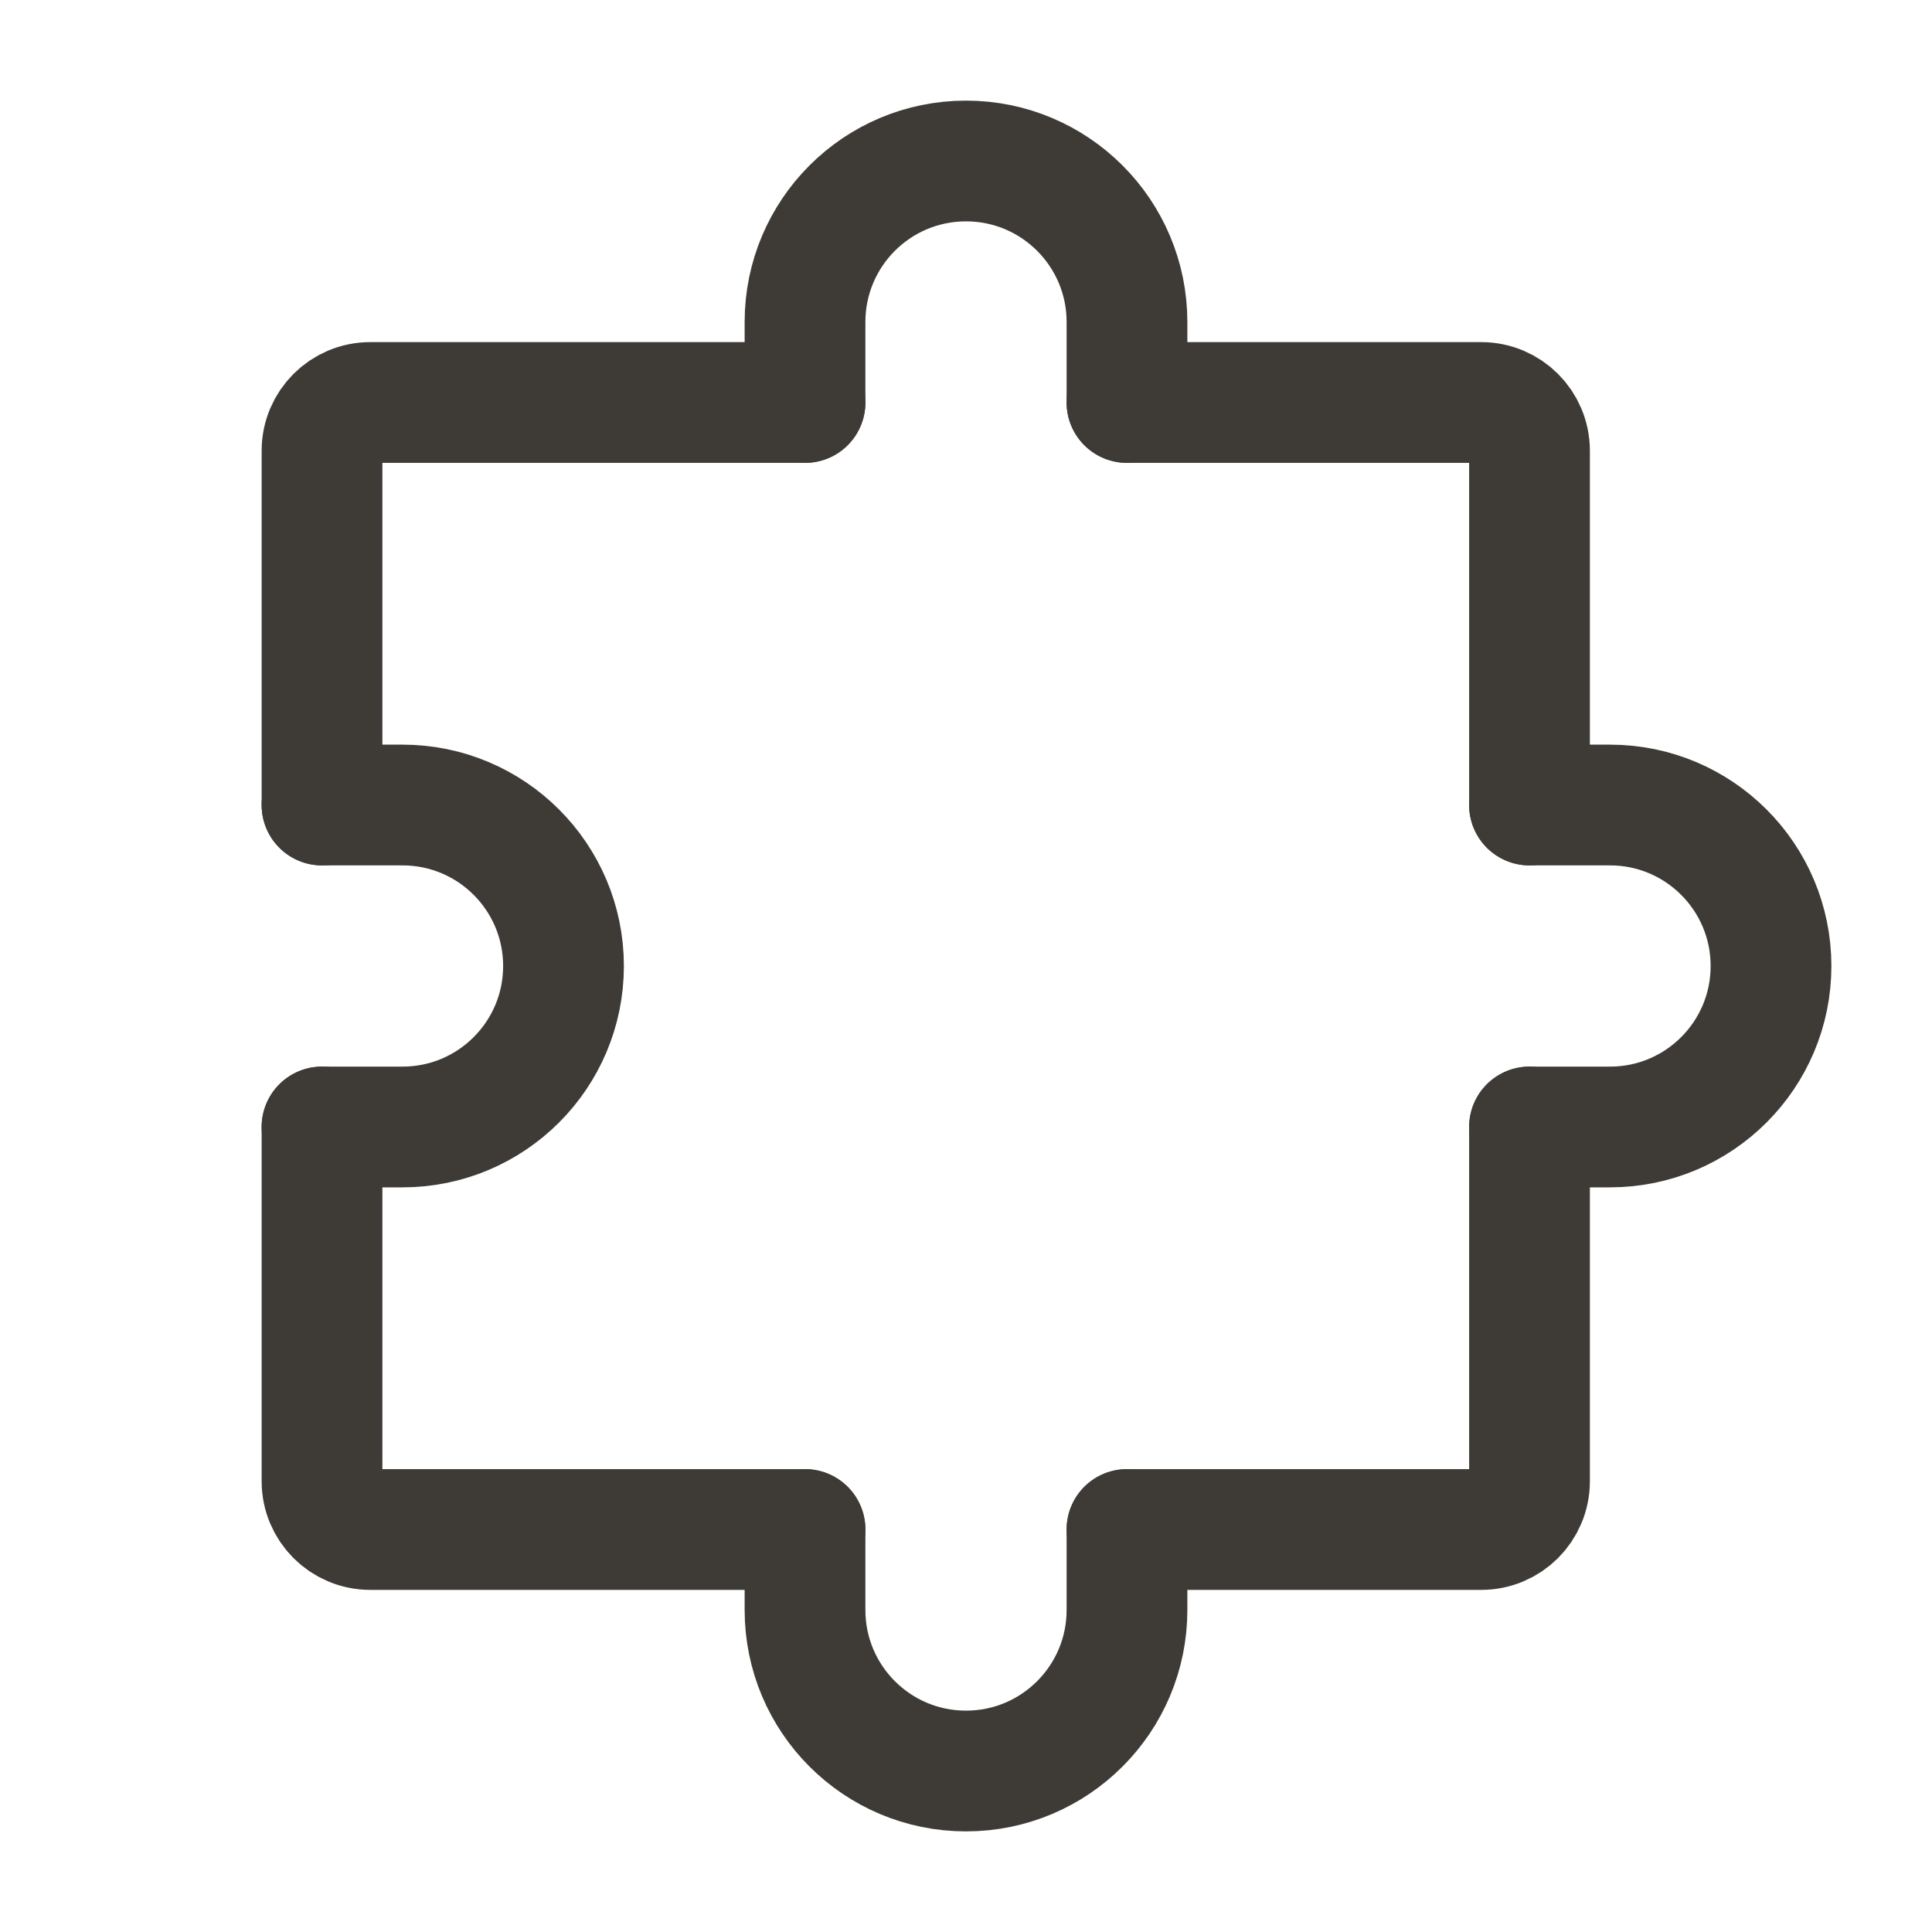
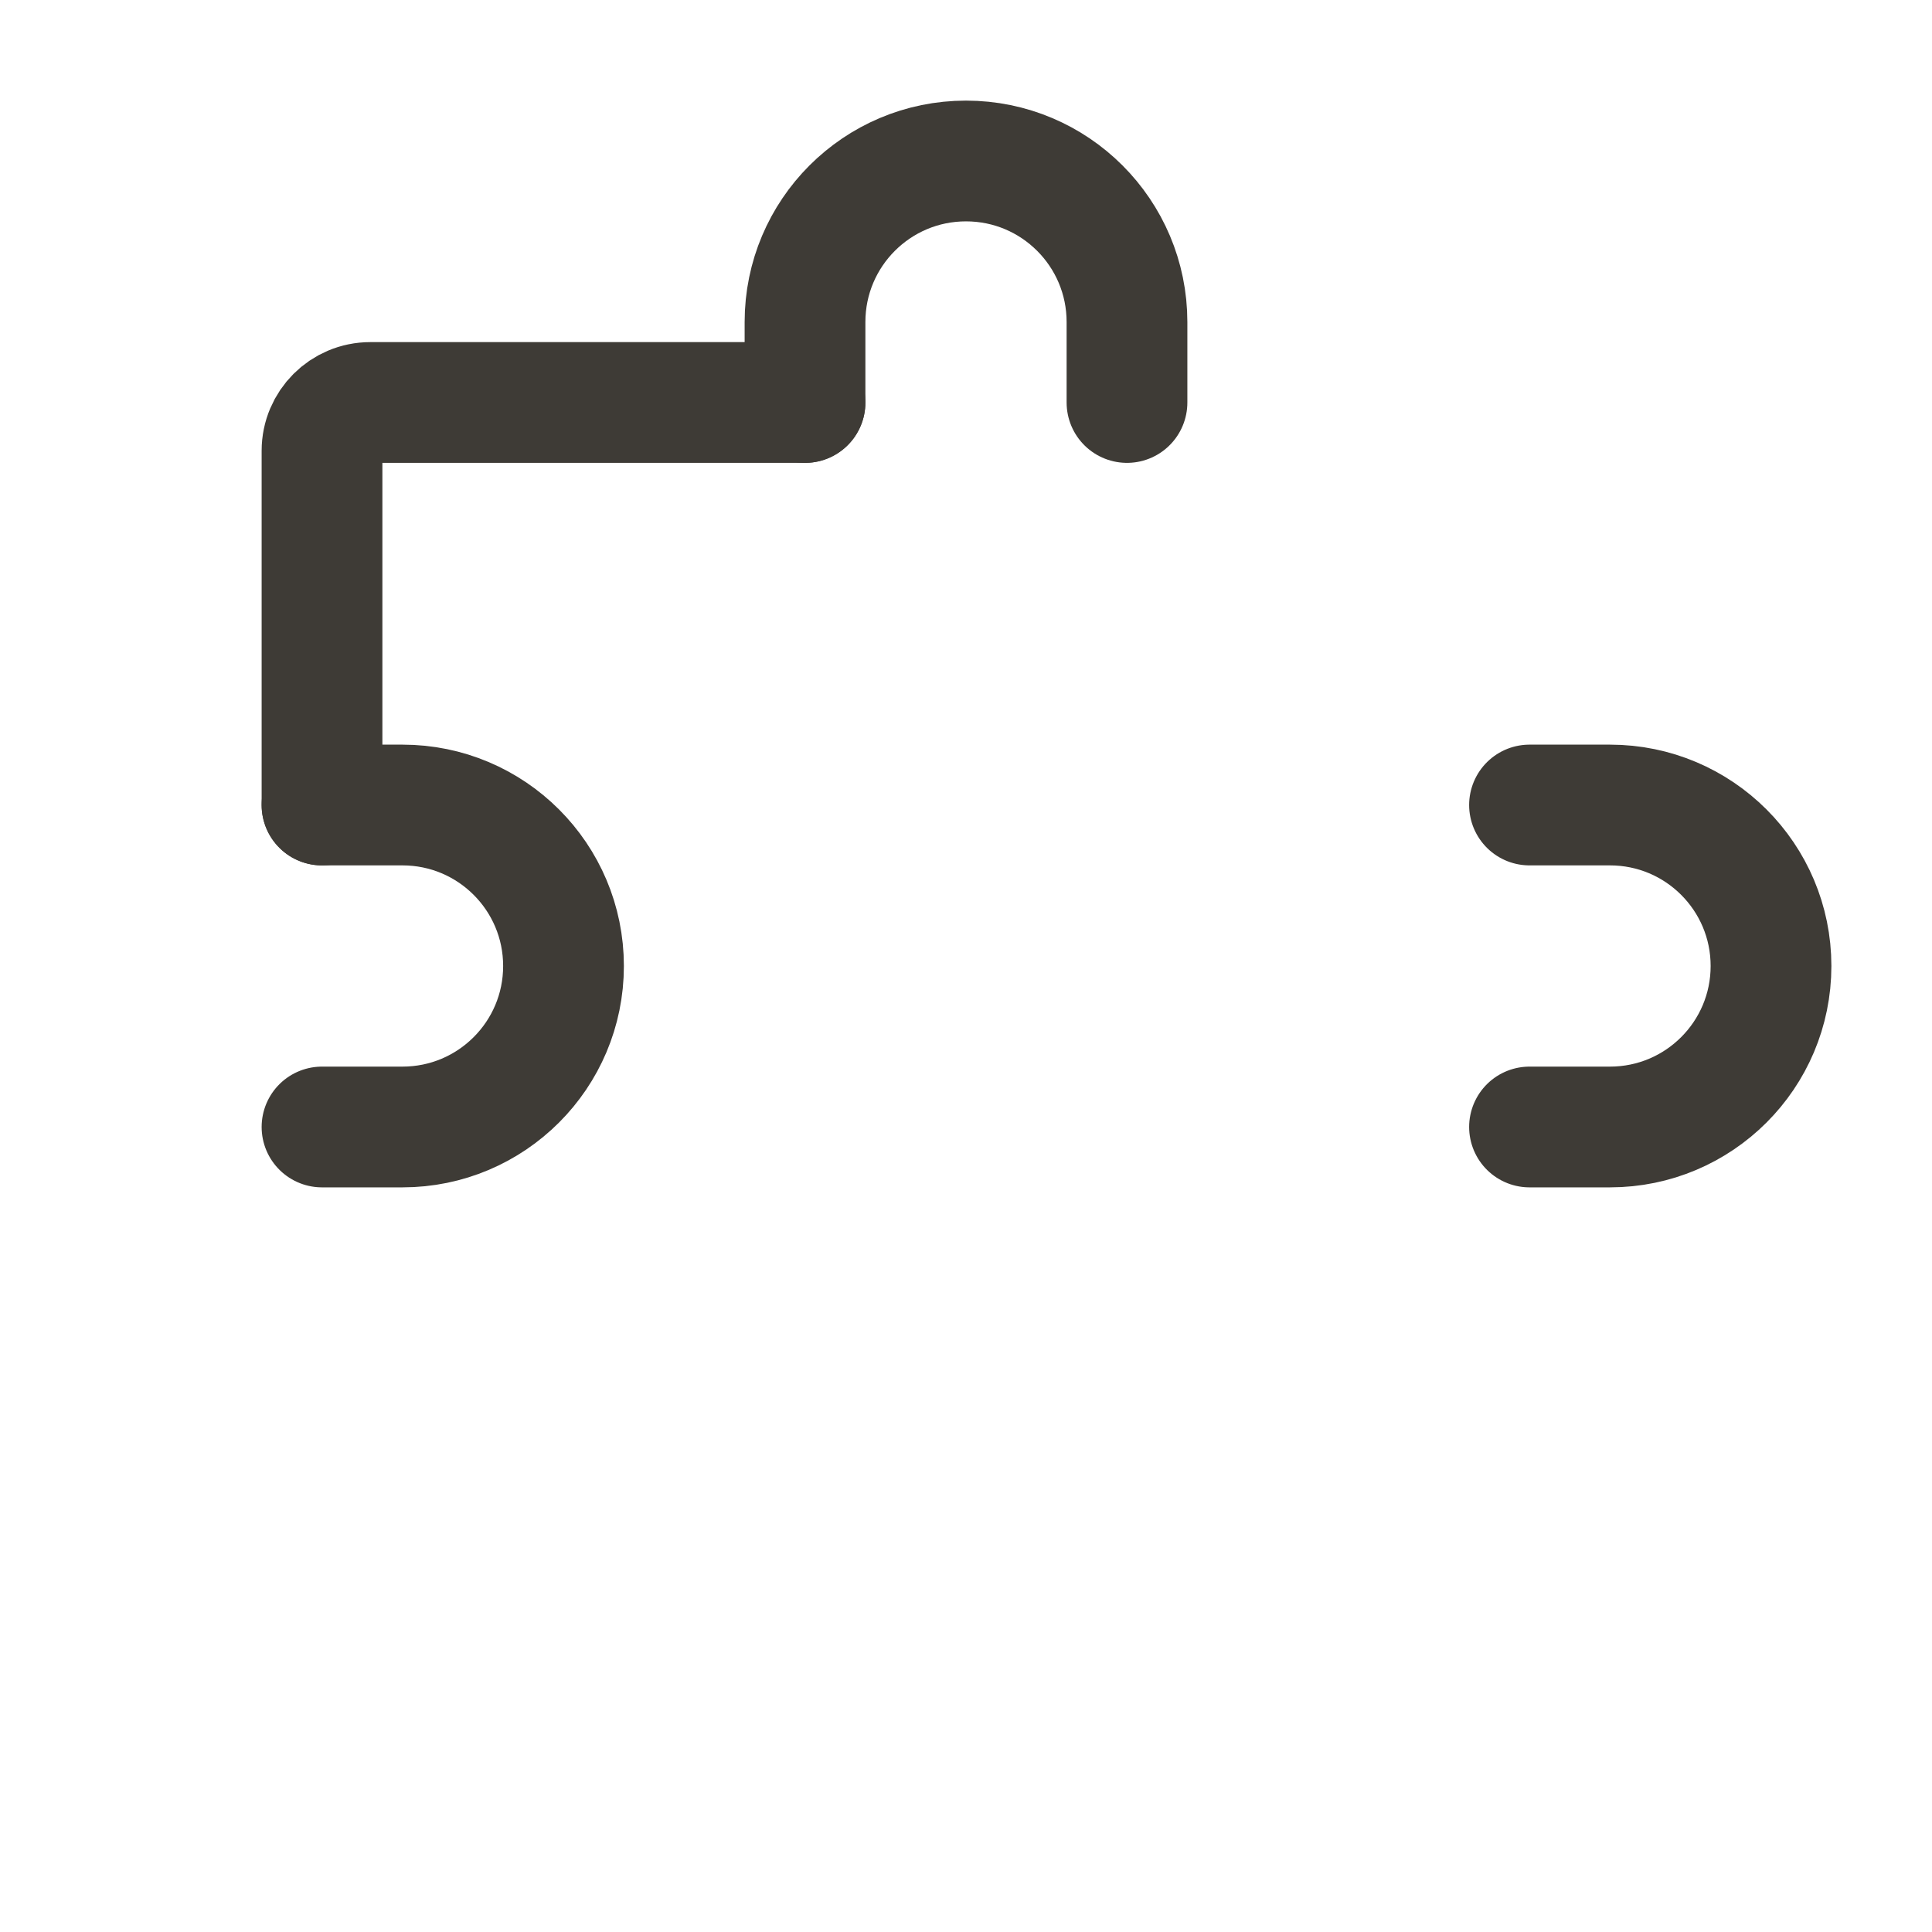
<svg xmlns="http://www.w3.org/2000/svg" width="52" height="52" viewBox="0 0 52 52" fill="none">
-   <path d="M8.667 30.333V39.867C8.667 40.585 9.249 41.167 9.967 41.167H21.667" stroke="#3E3B36" stroke-width="3.25" stroke-linecap="round" stroke-linejoin="round" />
-   <path d="M41.167 30.333V39.867C41.167 40.585 40.585 41.167 39.867 41.167H30.333" stroke="#3E3B36" stroke-width="3.25" stroke-linecap="round" stroke-linejoin="round" />
-   <path d="M30.333 10.833H39.867C40.585 10.833 41.167 11.415 41.167 12.133V21.667" stroke="#3E3B36" stroke-width="3.25" stroke-linecap="round" stroke-linejoin="round" />
  <path d="M8.667 21.667V12.133C8.667 11.415 9.249 10.833 9.967 10.833H21.667" stroke="#3E3B36" stroke-width="3.25" stroke-linecap="round" stroke-linejoin="round" />
-   <path d="M30.333 41.167V43.333C30.333 45.727 28.393 47.667 26 47.667C23.607 47.667 21.667 45.727 21.667 43.333V41.167" stroke="#3E3B36" stroke-width="3.25" stroke-linecap="round" stroke-linejoin="round" />
  <path d="M8.667 21.667H10.833C13.227 21.667 15.167 23.607 15.167 26C15.167 28.393 13.227 30.333 10.833 30.333H8.667" stroke="#3E3B36" stroke-width="3.25" stroke-linecap="round" stroke-linejoin="round" />
  <path d="M41.167 21.667H43.333C45.727 21.667 47.667 23.607 47.667 26C47.667 28.393 45.727 30.333 43.333 30.333H41.167" stroke="#3E3B36" stroke-width="3.25" stroke-linecap="round" stroke-linejoin="round" />
  <path d="M30.333 10.833V8.667C30.333 6.273 28.393 4.333 26 4.333C23.607 4.333 21.667 6.273 21.667 8.667V10.833" stroke="#3E3B36" stroke-width="3.25" stroke-linecap="round" stroke-linejoin="round" />
</svg>